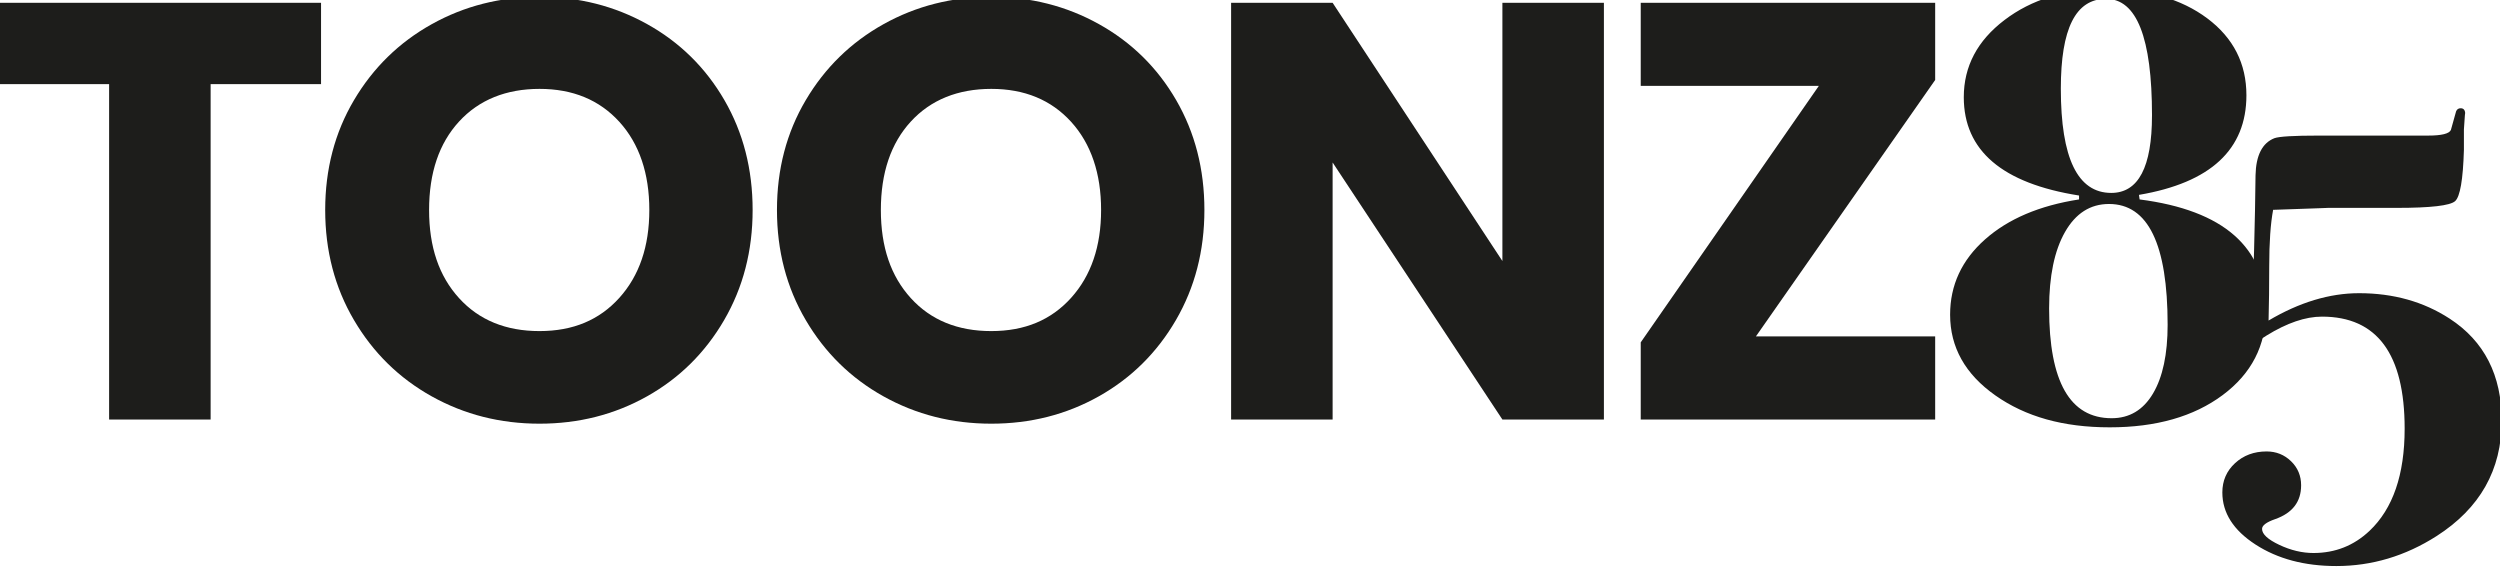
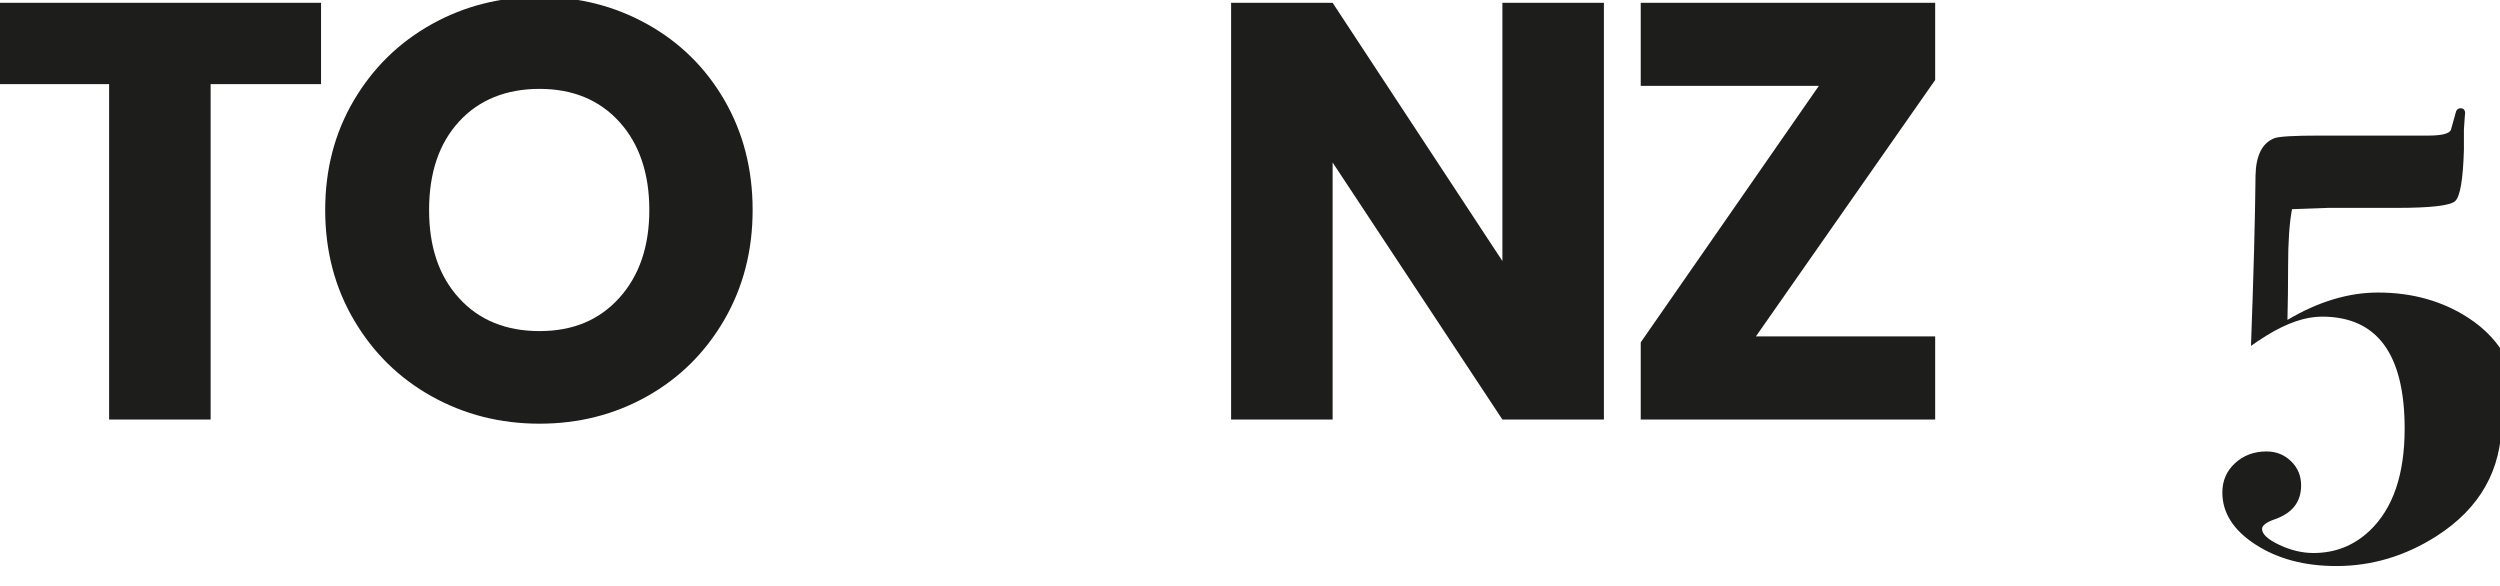
<svg xmlns="http://www.w3.org/2000/svg" id="Layer_2" data-name="Layer 2" viewBox="0 0 1920 450.21">
  <defs>
    <style>
      .cls-1 {
        fill: none;
      }

      .cls-1, .cls-2 {
        stroke-width: 0px;
      }

      .cls-3 {
        clip-path: url(#clippath);
      }

      .cls-2 {
        fill: #1d1d1b;
      }
    </style>
    <clipPath id="clippath">
      <rect class="cls-1" width="1920" height="450.21" />
    </clipPath>
  </defs>
  <g id="Layer_1-2" data-name="Layer 1">
    <g class="cls-3">
      <g>
        <path class="cls-2" d="M246.56,2.15v62.46h-84.8v257.59h-77.96V64.61H-1V2.15h247.56Z" />
        <path class="cls-2" d="M331.59,304.42c-25.08-13.98-44.99-33.51-59.73-58.59-14.75-25.08-22.11-53.26-22.11-84.57s7.37-59.42,22.11-84.34c14.74-24.92,34.65-44.37,59.73-58.36,25.08-13.98,52.66-20.97,82.75-20.97s57.67,7,82.75,20.97c25.08,13.98,44.83,33.44,59.27,58.36,14.43,24.93,21.66,53.04,21.66,84.34s-7.29,59.5-21.88,84.57c-14.59,25.08-34.35,44.61-59.27,58.59-24.93,13.98-52.43,20.97-82.52,20.97s-57.67-6.99-82.75-20.97ZM475.66,228.74c15.34-17.02,23.02-39.51,23.02-67.48s-7.68-50.83-23.02-67.7c-15.35-16.87-35.79-25.3-61.32-25.3s-46.43,8.36-61.78,25.08c-15.35,16.72-23.02,39.37-23.02,67.93s7.67,50.83,23.02,67.7c15.34,16.87,35.94,25.3,61.78,25.3s45.97-8.51,61.32-25.53Z" />
-         <path class="cls-2" d="M678.55,304.42c-25.08-13.98-44.99-33.51-59.73-58.59-14.75-25.08-22.11-53.26-22.11-84.57s7.37-59.42,22.11-84.34c14.74-24.92,34.65-44.37,59.73-58.36,25.08-13.98,52.66-20.97,82.75-20.97s57.67,7,82.75,20.97c25.08,13.98,44.83,33.44,59.27,58.36,14.43,24.93,21.66,53.04,21.66,84.34s-7.29,59.5-21.88,84.57c-14.59,25.08-34.35,44.61-59.27,58.59-24.93,13.98-52.43,20.97-82.52,20.97s-57.67-6.99-82.75-20.97ZM822.62,228.74c15.34-17.02,23.02-39.51,23.02-67.48s-7.68-50.83-23.02-67.7c-15.35-16.87-35.79-25.3-61.32-25.3s-46.43,8.36-61.78,25.08c-15.35,16.72-23.02,39.37-23.02,67.93s7.67,50.83,23.02,67.7c15.34,16.87,35.94,25.3,61.78,25.3s45.97-8.51,61.32-25.53Z" />
        <path class="cls-2" d="M1231.8,322.2h-77.96l-130.39-197.41v197.41h-77.96V2.15h77.96l130.39,198.32V2.15h77.96v320.05Z" />
        <path class="cls-2" d="M1348.52,258.37h137.69v63.83h-226.13v-59.27l136.78-196.96h-136.78V2.15h226.13v59.27l-137.69,196.96Z" />
-         <path class="cls-2" d="M1740.25,238.68c0,26.68-11.09,48.26-33.26,64.76-22.18,16.5-51.1,24.75-86.77,24.75s-64.6-8.17-87.77-24.5c-23.18-16.33-34.76-37.01-34.76-62.01,0-22.67,8.92-41.92,26.76-57.76,17.83-15.83,41.92-26.08,72.26-30.76v-3c-59.01-9.33-88.52-34.51-88.52-75.52,0-23.67,10.42-43.42,31.26-59.26,20.83-15.83,46.59-23.75,77.27-23.75,32.33,0,58.51,7.5,78.52,22.5,20,15,30.01,34.68,30.01,59.01,0,41.68-27.51,67.19-82.52,76.52l.5,3.5c64.68,8.34,97.02,36.84,97.02,85.52ZM1664.74,249.4c0-61.82-15-92.74-45.01-92.74-14.34,0-25.59,7.15-33.76,21.44-8.17,14.29-12.25,33.91-12.25,58.83,0,56.18,16,84.26,48.01,84.26,13.67,0,24.25-6.31,31.76-18.94,7.5-12.63,11.25-30.25,11.25-52.85ZM1652.74,88.65c0-59.68-11.75-89.52-35.26-89.52s-34.76,23-34.76,69.01c0,53.35,12.91,80.02,38.73,80.02,20.85,0,31.28-19.83,31.28-59.51Z" />
-         <path class="cls-2" d="M1921.29,323.2c0,37.67-16.68,67.18-50.01,88.52-24,15.33-49.68,23-77.01,23-24.34,0-45.01-5.5-62.01-16.5-17-11-25.5-24.34-25.5-40.01,0-9,3.25-16.5,9.75-22.5,6.5-6,14.58-9,24.25-9,7.33,0,13.58,2.5,18.75,7.5,5.17,5,7.75,11.17,7.75,18.5,0,12.67-6.67,21.33-20,26-6.67,2.33-10,4.83-10,7.5,0,4,4.42,8.08,13.25,12.25,8.83,4.17,17.58,6.25,26.25,6.25,16.67,0,31.01-5.67,43.01-17,18-17,27-43.18,27-78.52,0-57.34-21.18-86.02-63.51-86.02-12.67,0-26.84,4.84-42.51,14.5-5.34,3.34-9.34,6-12,8,2-54.01,3.17-97.68,3.5-131.03.33-15.33,5.17-24.83,14.5-28.51,3.67-1.33,15-2,34.01-2h84.02c10.33,0,16.17-1.43,17.5-4.3,1.33-4.77,2.66-9.54,4-14.32.67-1.59,1.83-2.38,3.5-2.38,2.33,0,3.5,1.48,3.5,4.45,0-2.63-.34,1.31-1,11.85v15.79c-.67,22.71-2.92,35.8-6.75,39.25-3.84,3.45-18.75,5.18-44.76,5.18h-42.51c-7.67,0-11.17,0-10.5,0,1,0-8.17.34-27.5,1l-14.5.5c-2,10.67-3,25.18-3,43.51,0,15-.17,28.84-.5,41.51,23.67-14,46.84-21,69.51-21,26.33,0,49.51,6.5,69.51,19.5,26.67,17.34,40.01,43.51,40.01,78.52Z" />
+         <path class="cls-2" d="M1921.29,323.2c0,37.67-16.68,67.18-50.01,88.52-24,15.33-49.68,23-77.01,23-24.34,0-45.01-5.5-62.01-16.5-17-11-25.5-24.34-25.5-40.01,0-9,3.25-16.5,9.75-22.5,6.5-6,14.58-9,24.25-9,7.33,0,13.58,2.5,18.75,7.5,5.17,5,7.75,11.17,7.75,18.5,0,12.67-6.67,21.33-20,26-6.67,2.33-10,4.83-10,7.5,0,4,4.42,8.08,13.25,12.25,8.83,4.17,17.58,6.25,26.25,6.25,16.67,0,31.01-5.67,43.01-17,18-17,27-43.18,27-78.52,0-57.34-21.18-86.02-63.51-86.02-12.67,0-26.84,4.84-42.51,14.5-5.34,3.34-9.34,6-12,8,2-54.01,3.17-97.68,3.5-131.03.33-15.33,5.17-24.83,14.5-28.51,3.67-1.33,15-2,34.01-2h84.02c10.33,0,16.17-1.43,17.5-4.3,1.33-4.77,2.66-9.54,4-14.32.67-1.59,1.83-2.38,3.5-2.38,2.33,0,3.5,1.48,3.5,4.45,0-2.63-.34,1.31-1,11.85v15.79c-.67,22.71-2.92,35.8-6.75,39.25-3.84,3.45-18.75,5.18-44.76,5.18h-42.51c-7.67,0-11.17,0-10.5,0,1,0-8.17.34-27.5,1c-2,10.67-3,25.18-3,43.51,0,15-.17,28.84-.5,41.51,23.67-14,46.84-21,69.51-21,26.33,0,49.51,6.5,69.51,19.5,26.67,17.34,40.01,43.51,40.01,78.52Z" />
      </g>
    </g>
  </g>
</svg>